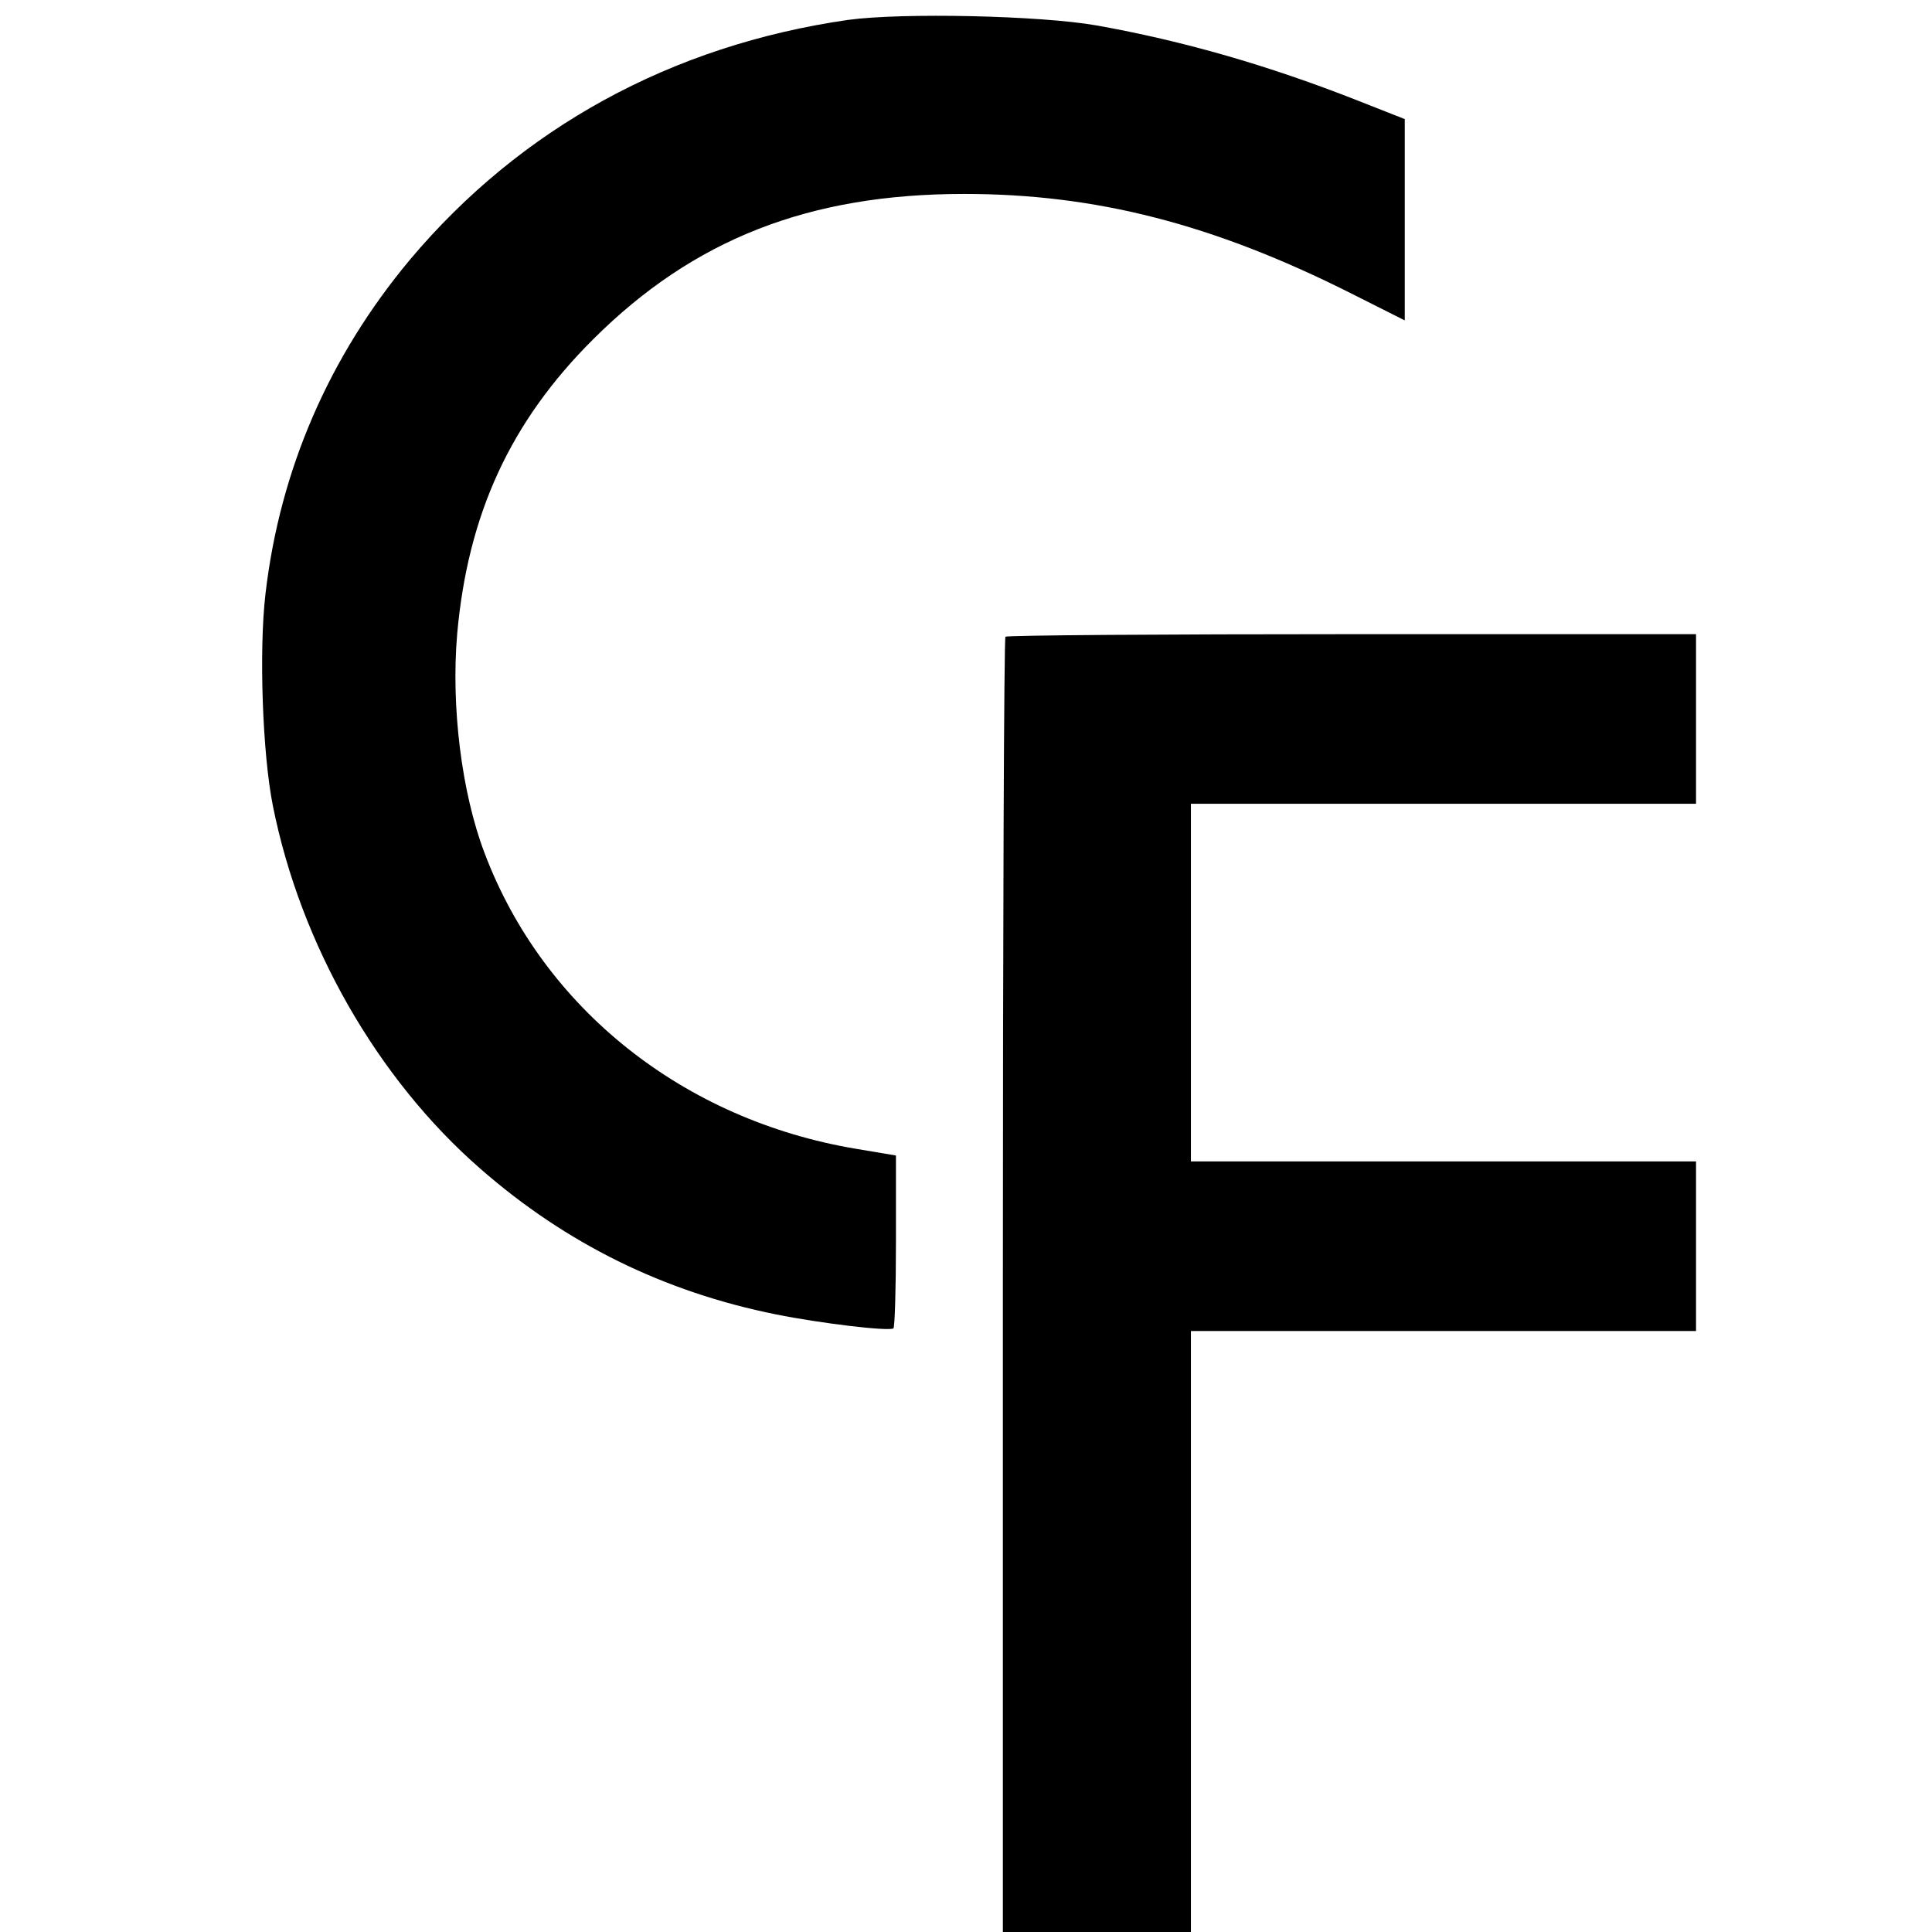
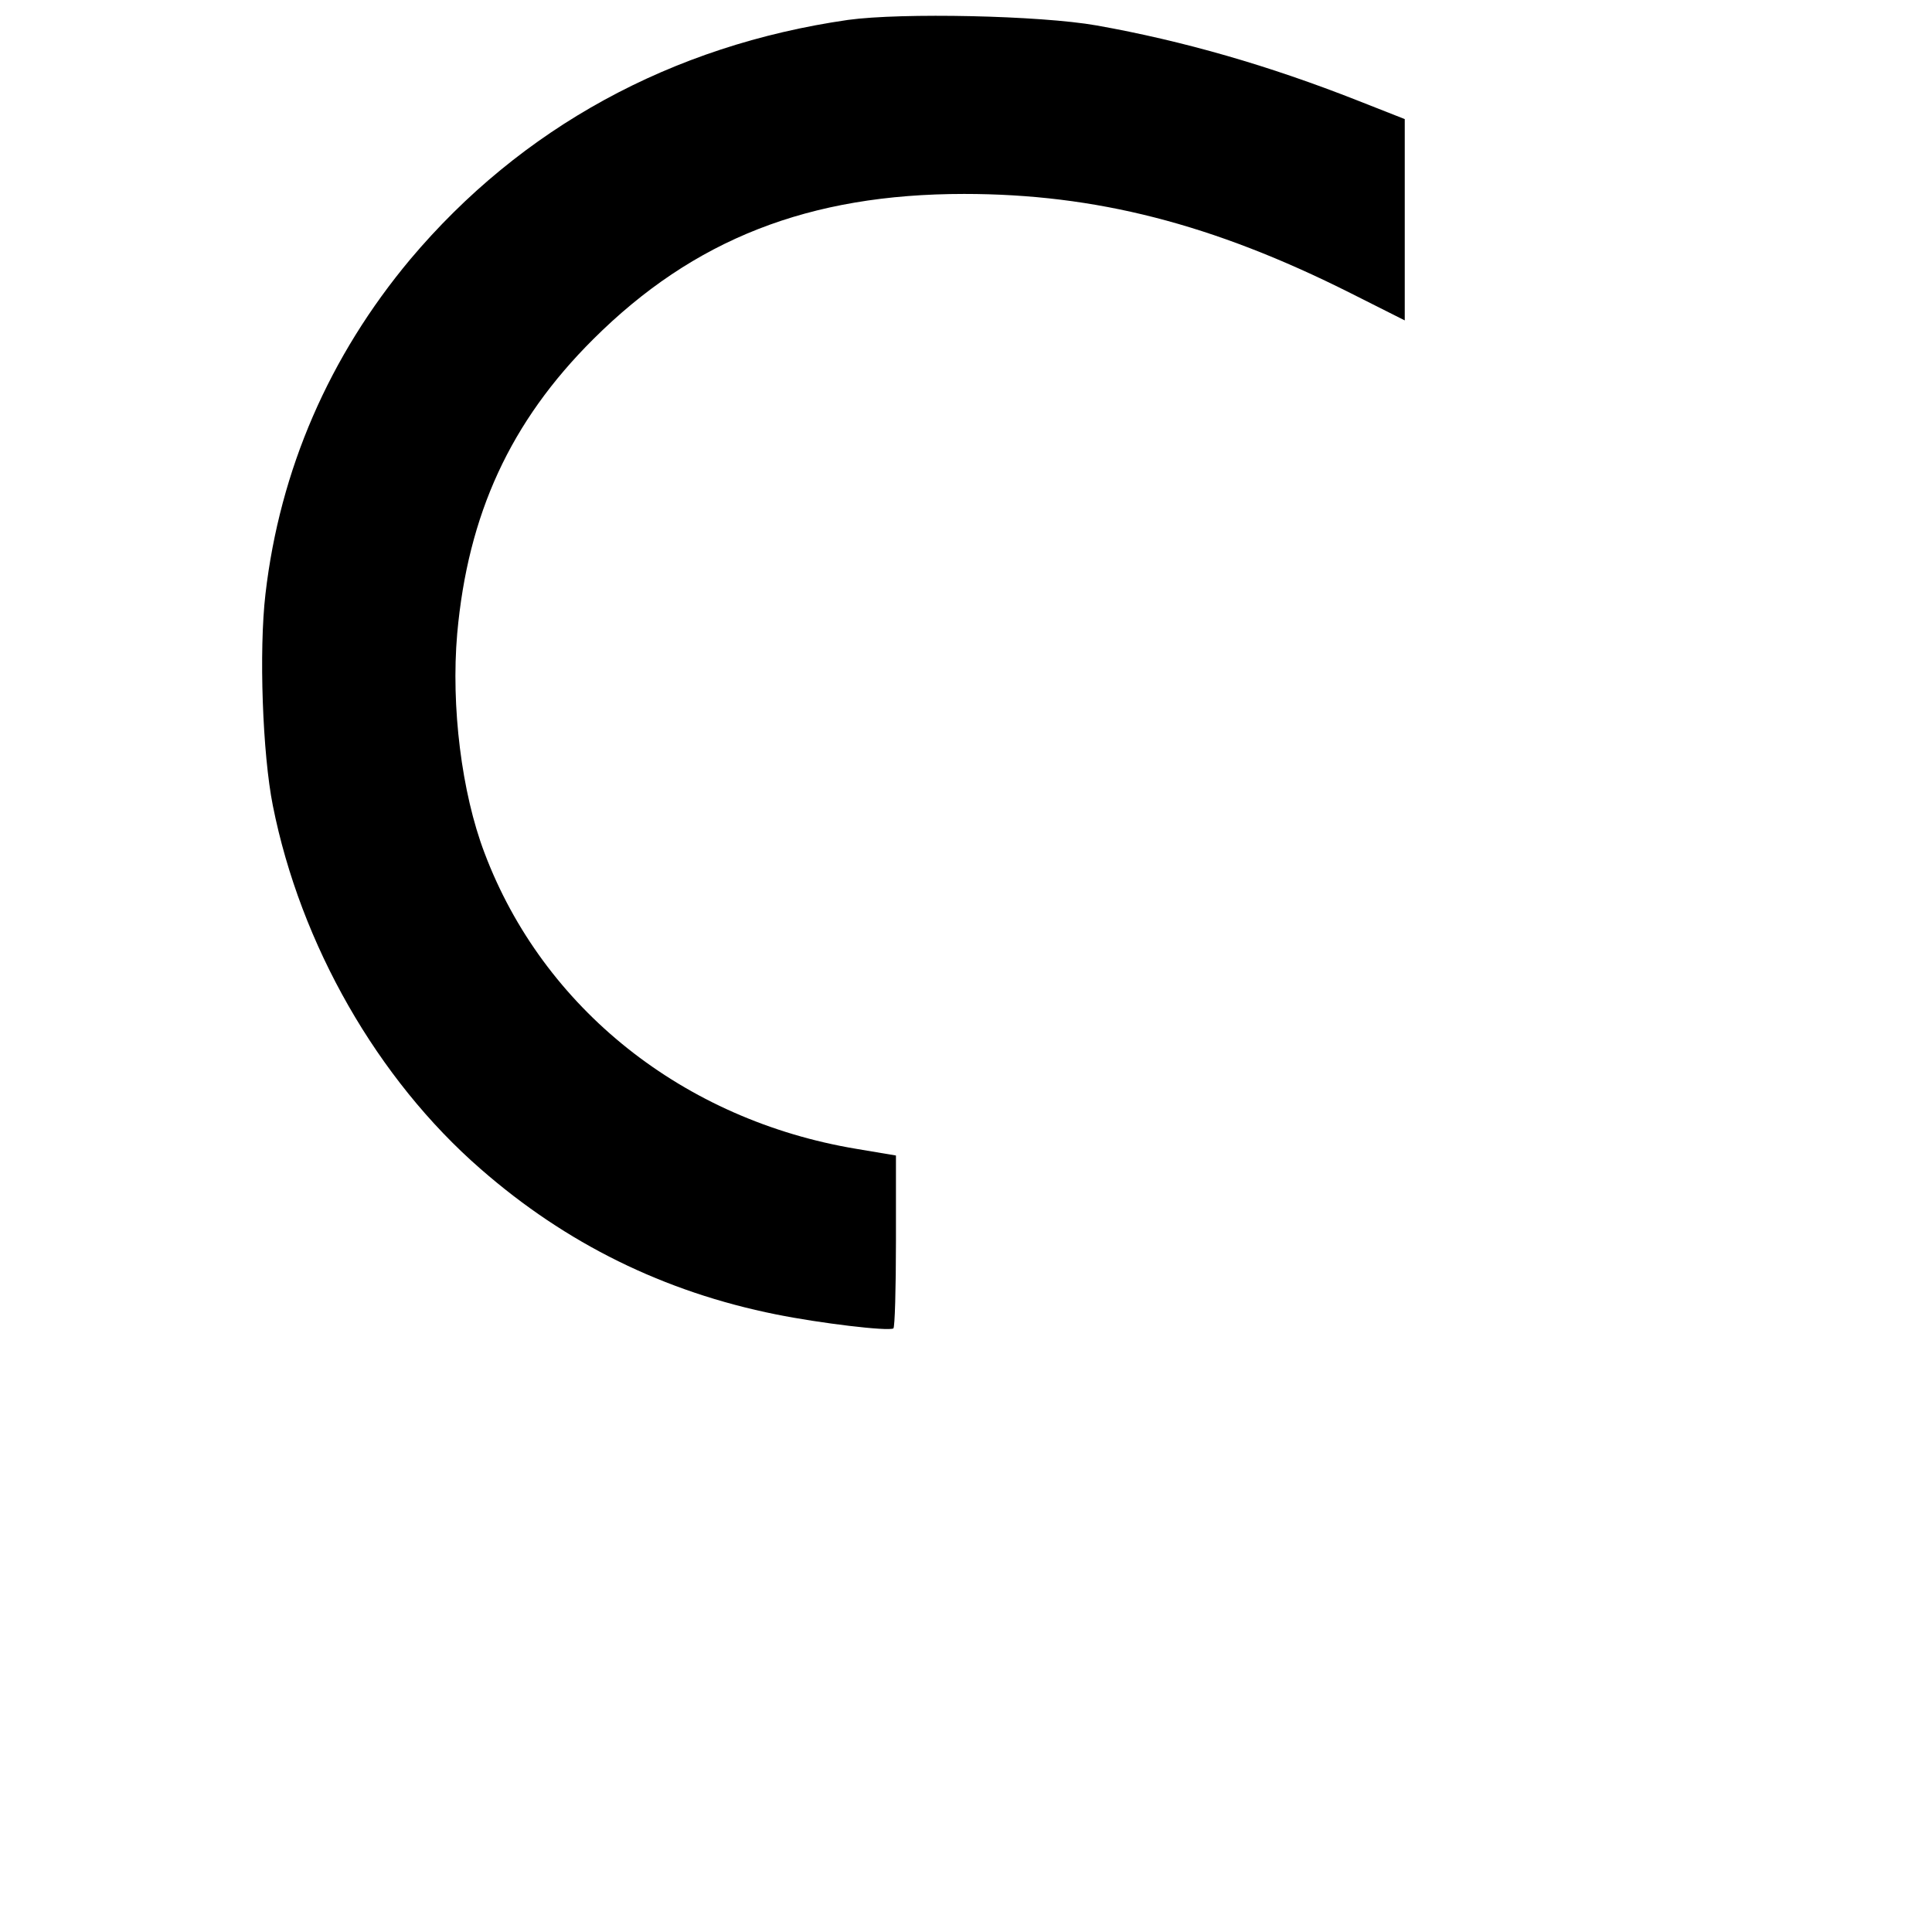
<svg xmlns="http://www.w3.org/2000/svg" version="1.0" width="524pt" height="524pt" viewBox="0 0 524 524" preserveAspectRatio="xMidYMid meet">
  <g transform="translate(0,524) scale(0.1,-0.1)" fill="#000000" stroke="none">
    <path d="M2300 5186 c-479 -69 -887 -293 -1187 -649 -220 -263 -354 -571 -393 -908 -18 -154 -8 -434 20 -574 75 -377 284 -742 563 -985 232 -203 498 -334 802 -395 119 -24 303 -46 318 -38 4 2 7 109 7 236 l0 233 -107 18 c-469 78 -850 381 -1009 803 -62 163 -91 397 -74 594 29 324 144 575 369 799 272 271 585 394 1006 394 356 0 674 -81 1048 -269 l147 -74 0 273 0 273 -127 50 c-241 95 -473 162 -709 204 -153 27 -528 35 -674 15z" />
-     <path d="M2727 3513 c-4 -3 -7 -795 -7 -1760 l0 -1753 255 0 255 0 0 815 0 815 685 0 685 0 0 230 0 230 -685 0 -685 0 0 485 0 485 685 0 685 0 0 230 0 230 -933 0 c-514 0 -937 -3 -940 -7z" />
  </g>
</svg>